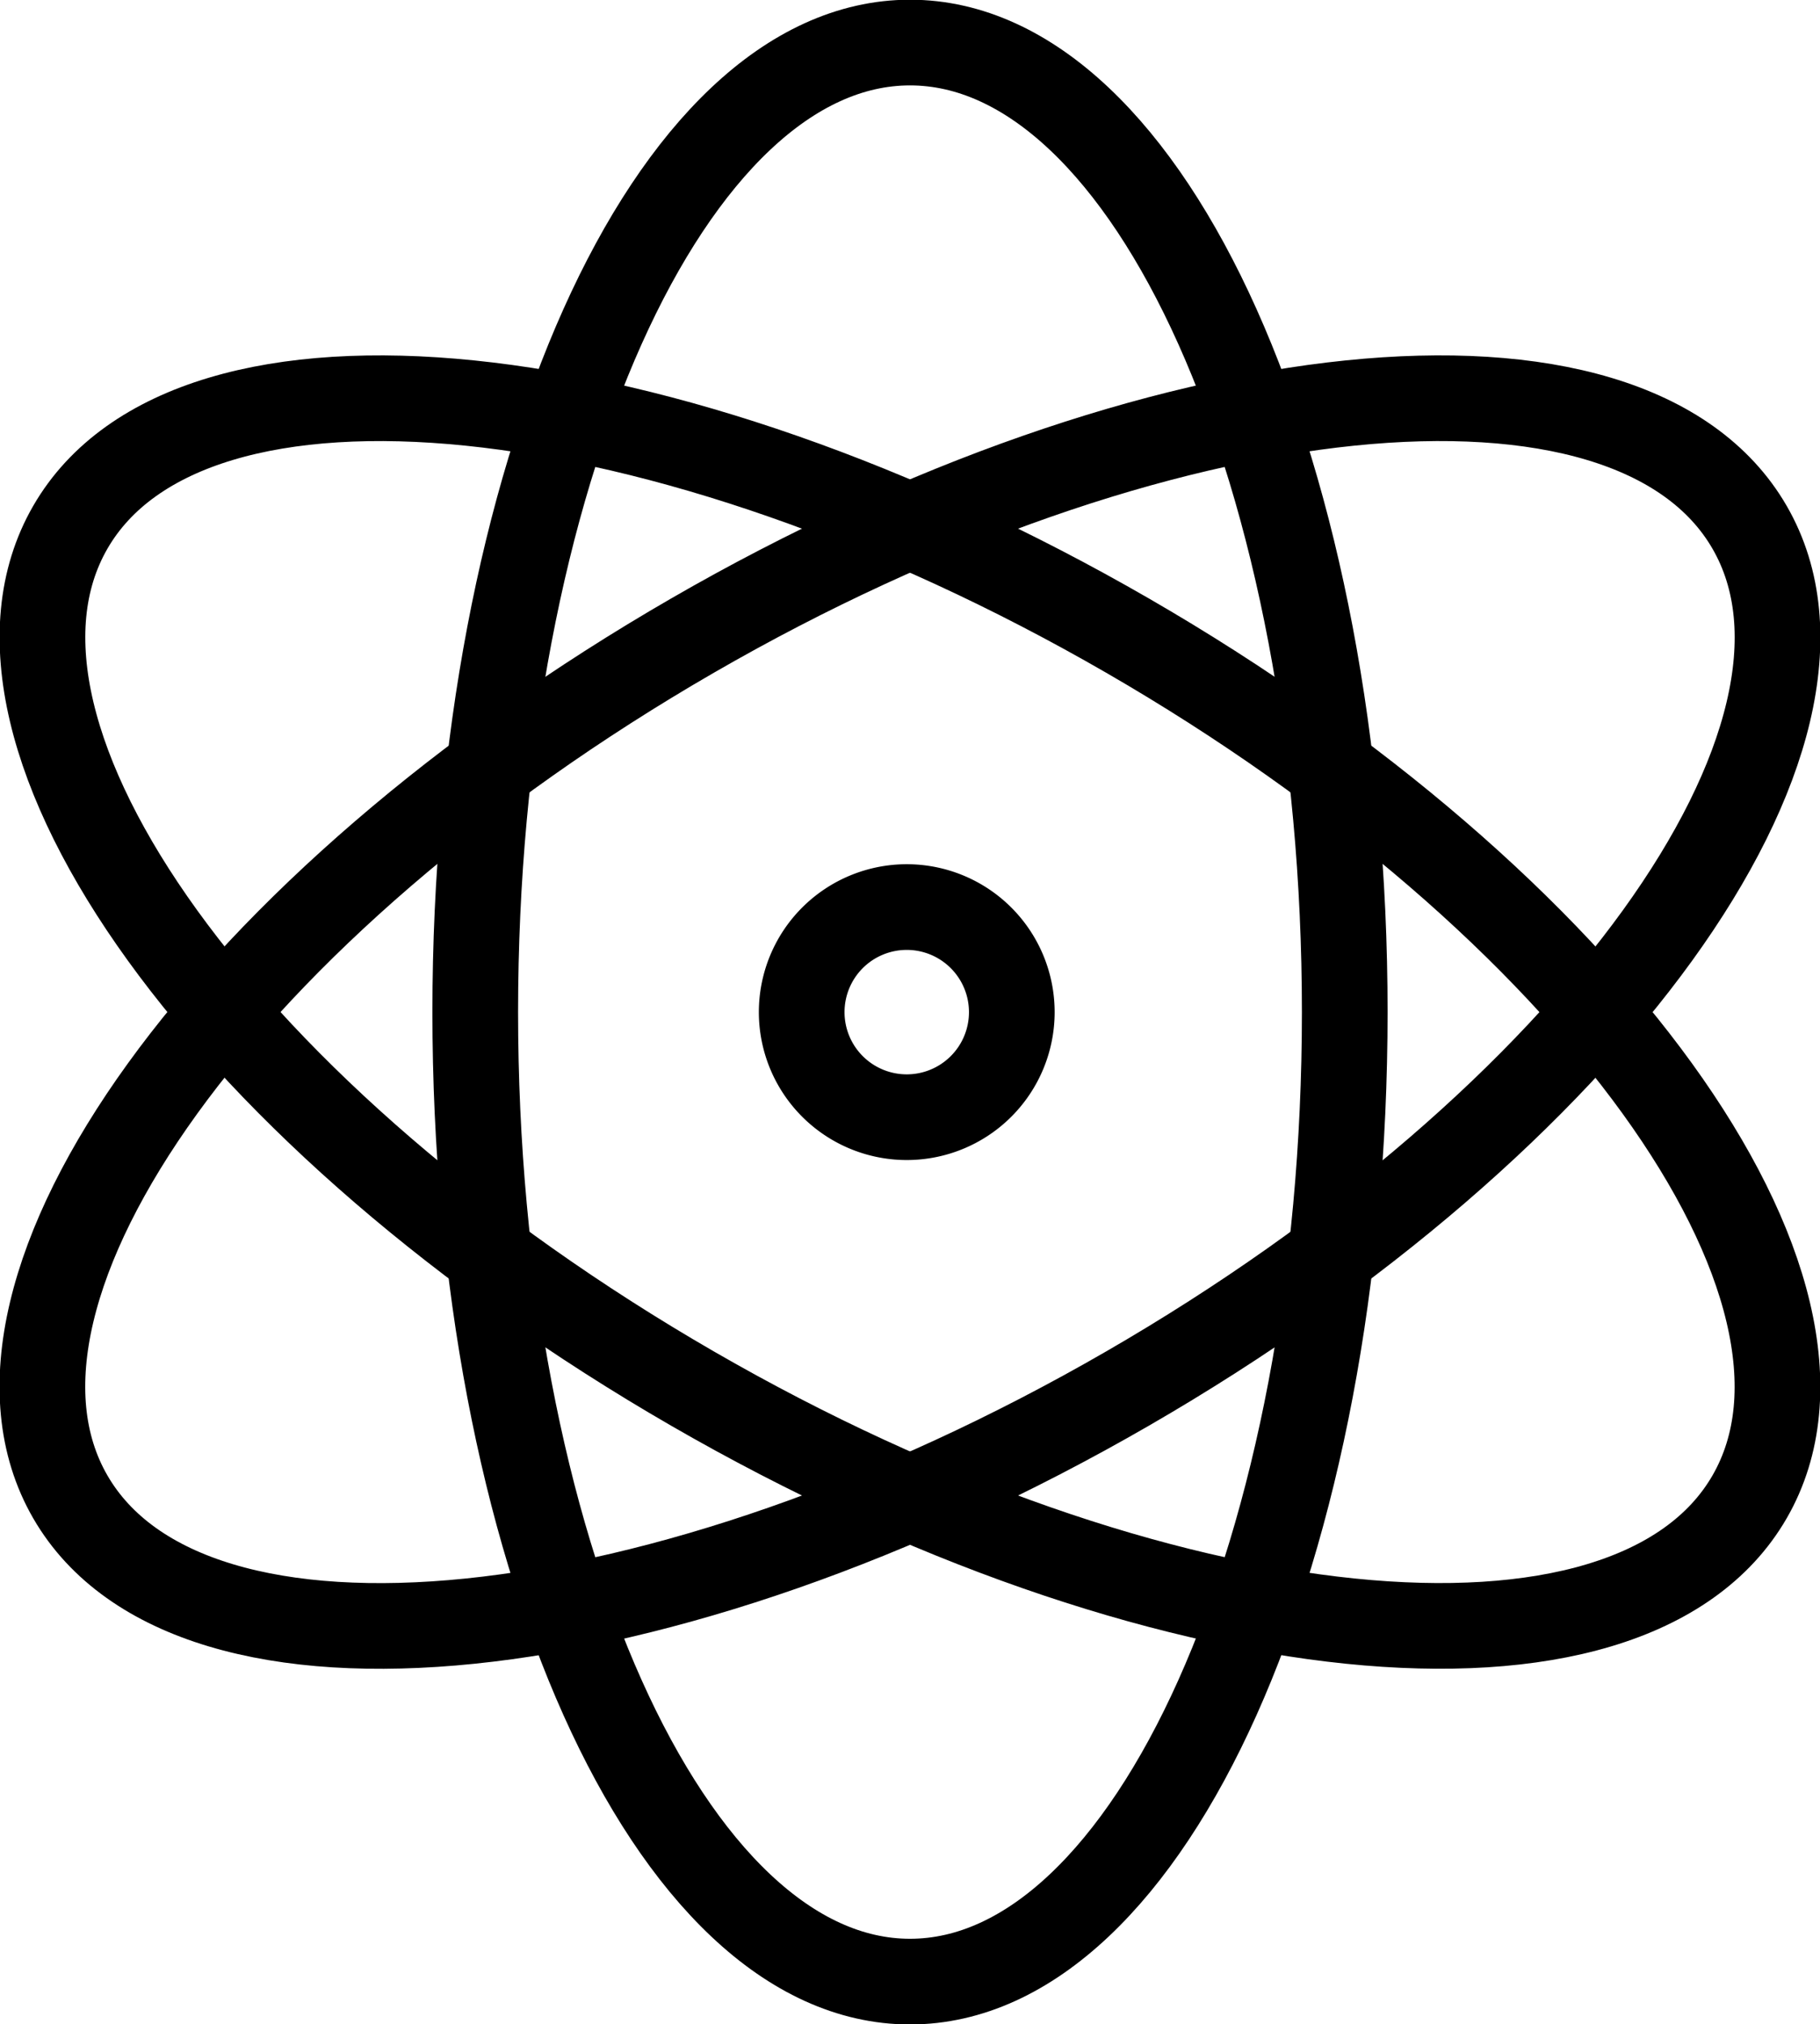
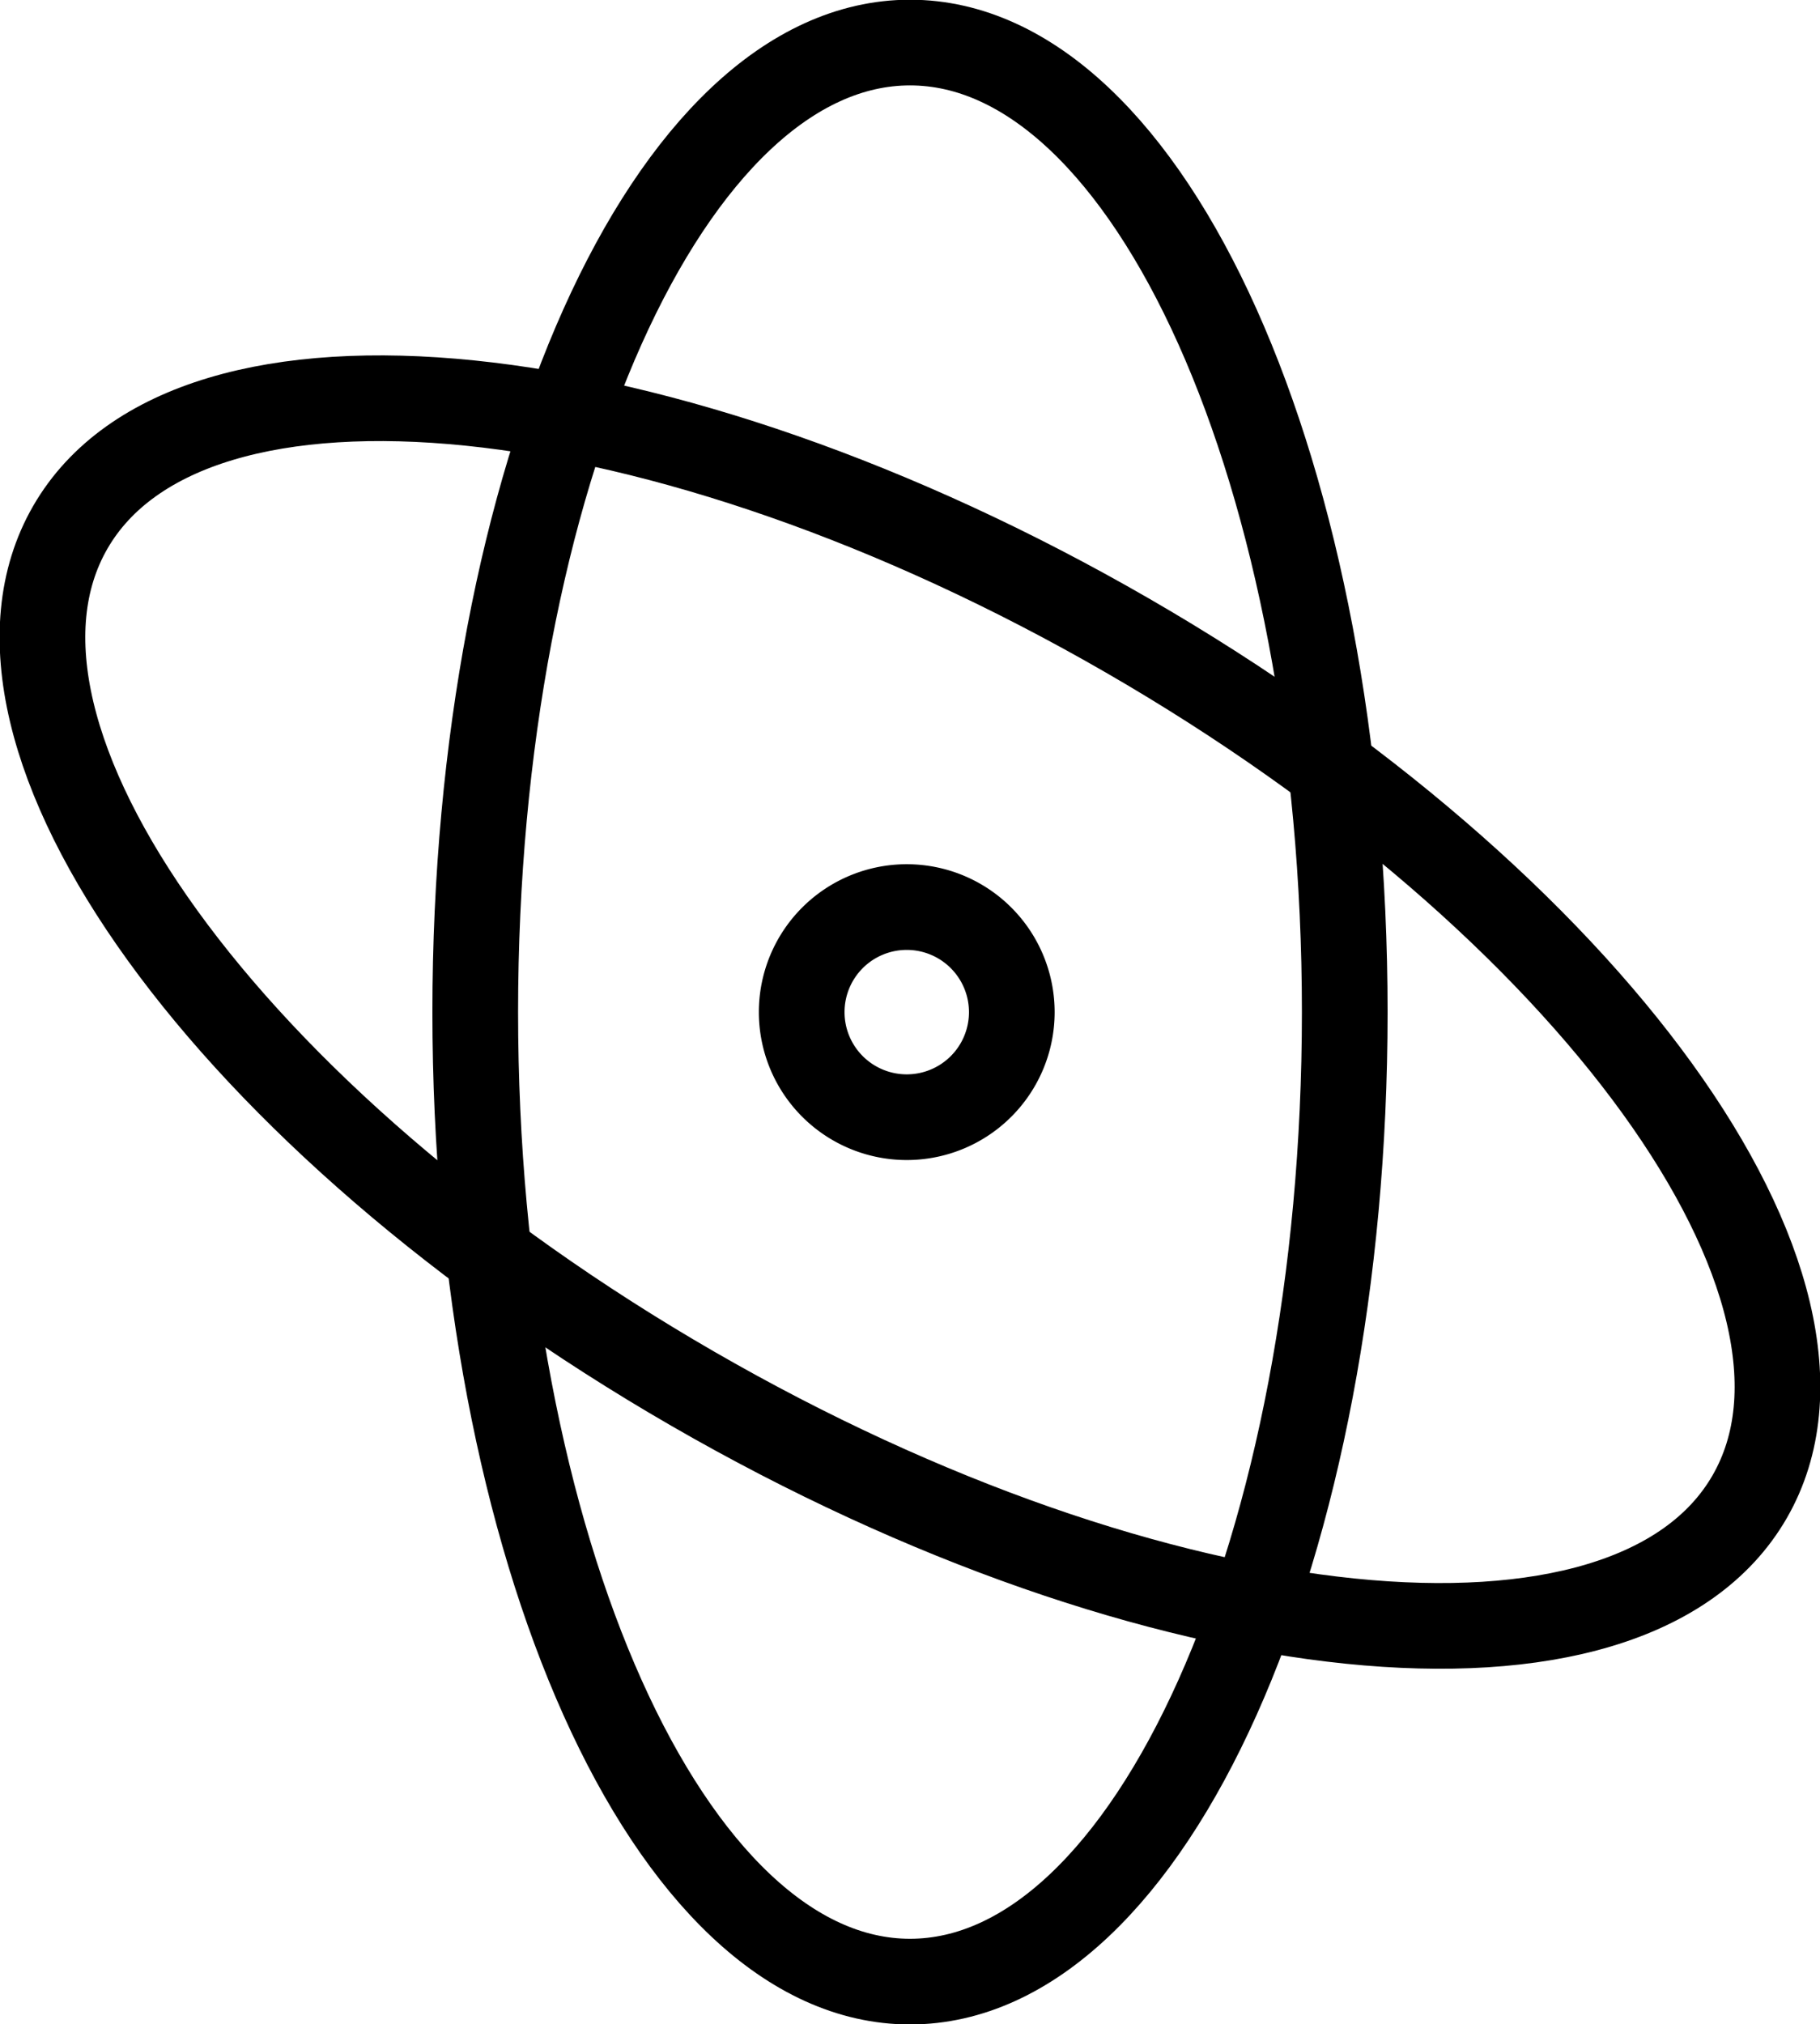
<svg xmlns="http://www.w3.org/2000/svg" width="127.453" height="141.738" viewBox="0 0 127.453 141.738">
  <defs>
    <clipPath id="clip-path">
      <path id="Path_3381" data-name="Path 3381" d="M0-23.813H127.453V117.925H0Z" transform="translate(0 23.813)" fill="none" />
    </clipPath>
  </defs>
  <g id="Group_3230" data-name="Group 3230" transform="translate(0 23.813)">
    <g id="Group_3229" data-name="Group 3229" transform="translate(0 -23.813)" clip-path="url(#clip-path)">
      <g id="Group_3225" data-name="Group 3225" transform="translate(56.142 63.516)">
        <path id="Path_3377" data-name="Path 3377" d="M12.242,6.121A7.357,7.357,0,1,1,4.885-1.236,7.358,7.358,0,0,1,12.242,6.121Z" transform="translate(2.472 1.236)" fill="none" stroke="#000" stroke-linecap="round" stroke-linejoin="round" stroke-width="6" />
      </g>
      <g id="Group_3226" data-name="Group 3226" transform="translate(33.281 2.98)">
        <path id="Path_3378" data-name="Path 3378" d="M50.66,56.484c0,37.5-13.63,67.89-30.445,67.89S-10.23,93.982-10.23,56.484,3.4-11.406,20.215-11.406,50.66,18.991,50.66,56.484Z" transform="translate(10.23 11.406)" fill="none" stroke="#000" stroke-linecap="round" stroke-linejoin="round" stroke-width="6" />
      </g>
      <g id="Group_3227" data-name="Group 3227" transform="translate(2.975 27.885)">
-         <path id="Path_3379" data-name="Path 3379" d="M37.879,13.826C70.354-4.923,103.489-8.315,111.9,6.249S100.8,47.813,68.324,66.562,2.714,88.7-5.7,74.139,5.4,32.576,37.879,13.826Z" transform="translate(7.649 2.792)" fill="none" stroke="#000" stroke-linecap="round" stroke-linejoin="round" stroke-width="6" />
-       </g>
+         </g>
      <g id="Group_3228" data-name="Group 3228" transform="translate(2.975 27.886)">
        <path id="Path_3380" data-name="Path 3380" d="M37.879,57.7C5.4,38.949-14.1,11.945-5.7-2.614S35.855-13.78,68.324,4.963,120.3,50.717,111.9,65.276,70.354,76.448,37.879,57.7Z" transform="translate(7.649 11.651)" fill="none" stroke="#000" stroke-linecap="round" stroke-linejoin="round" stroke-width="6" />
      </g>
    </g>
  </g>
</svg>